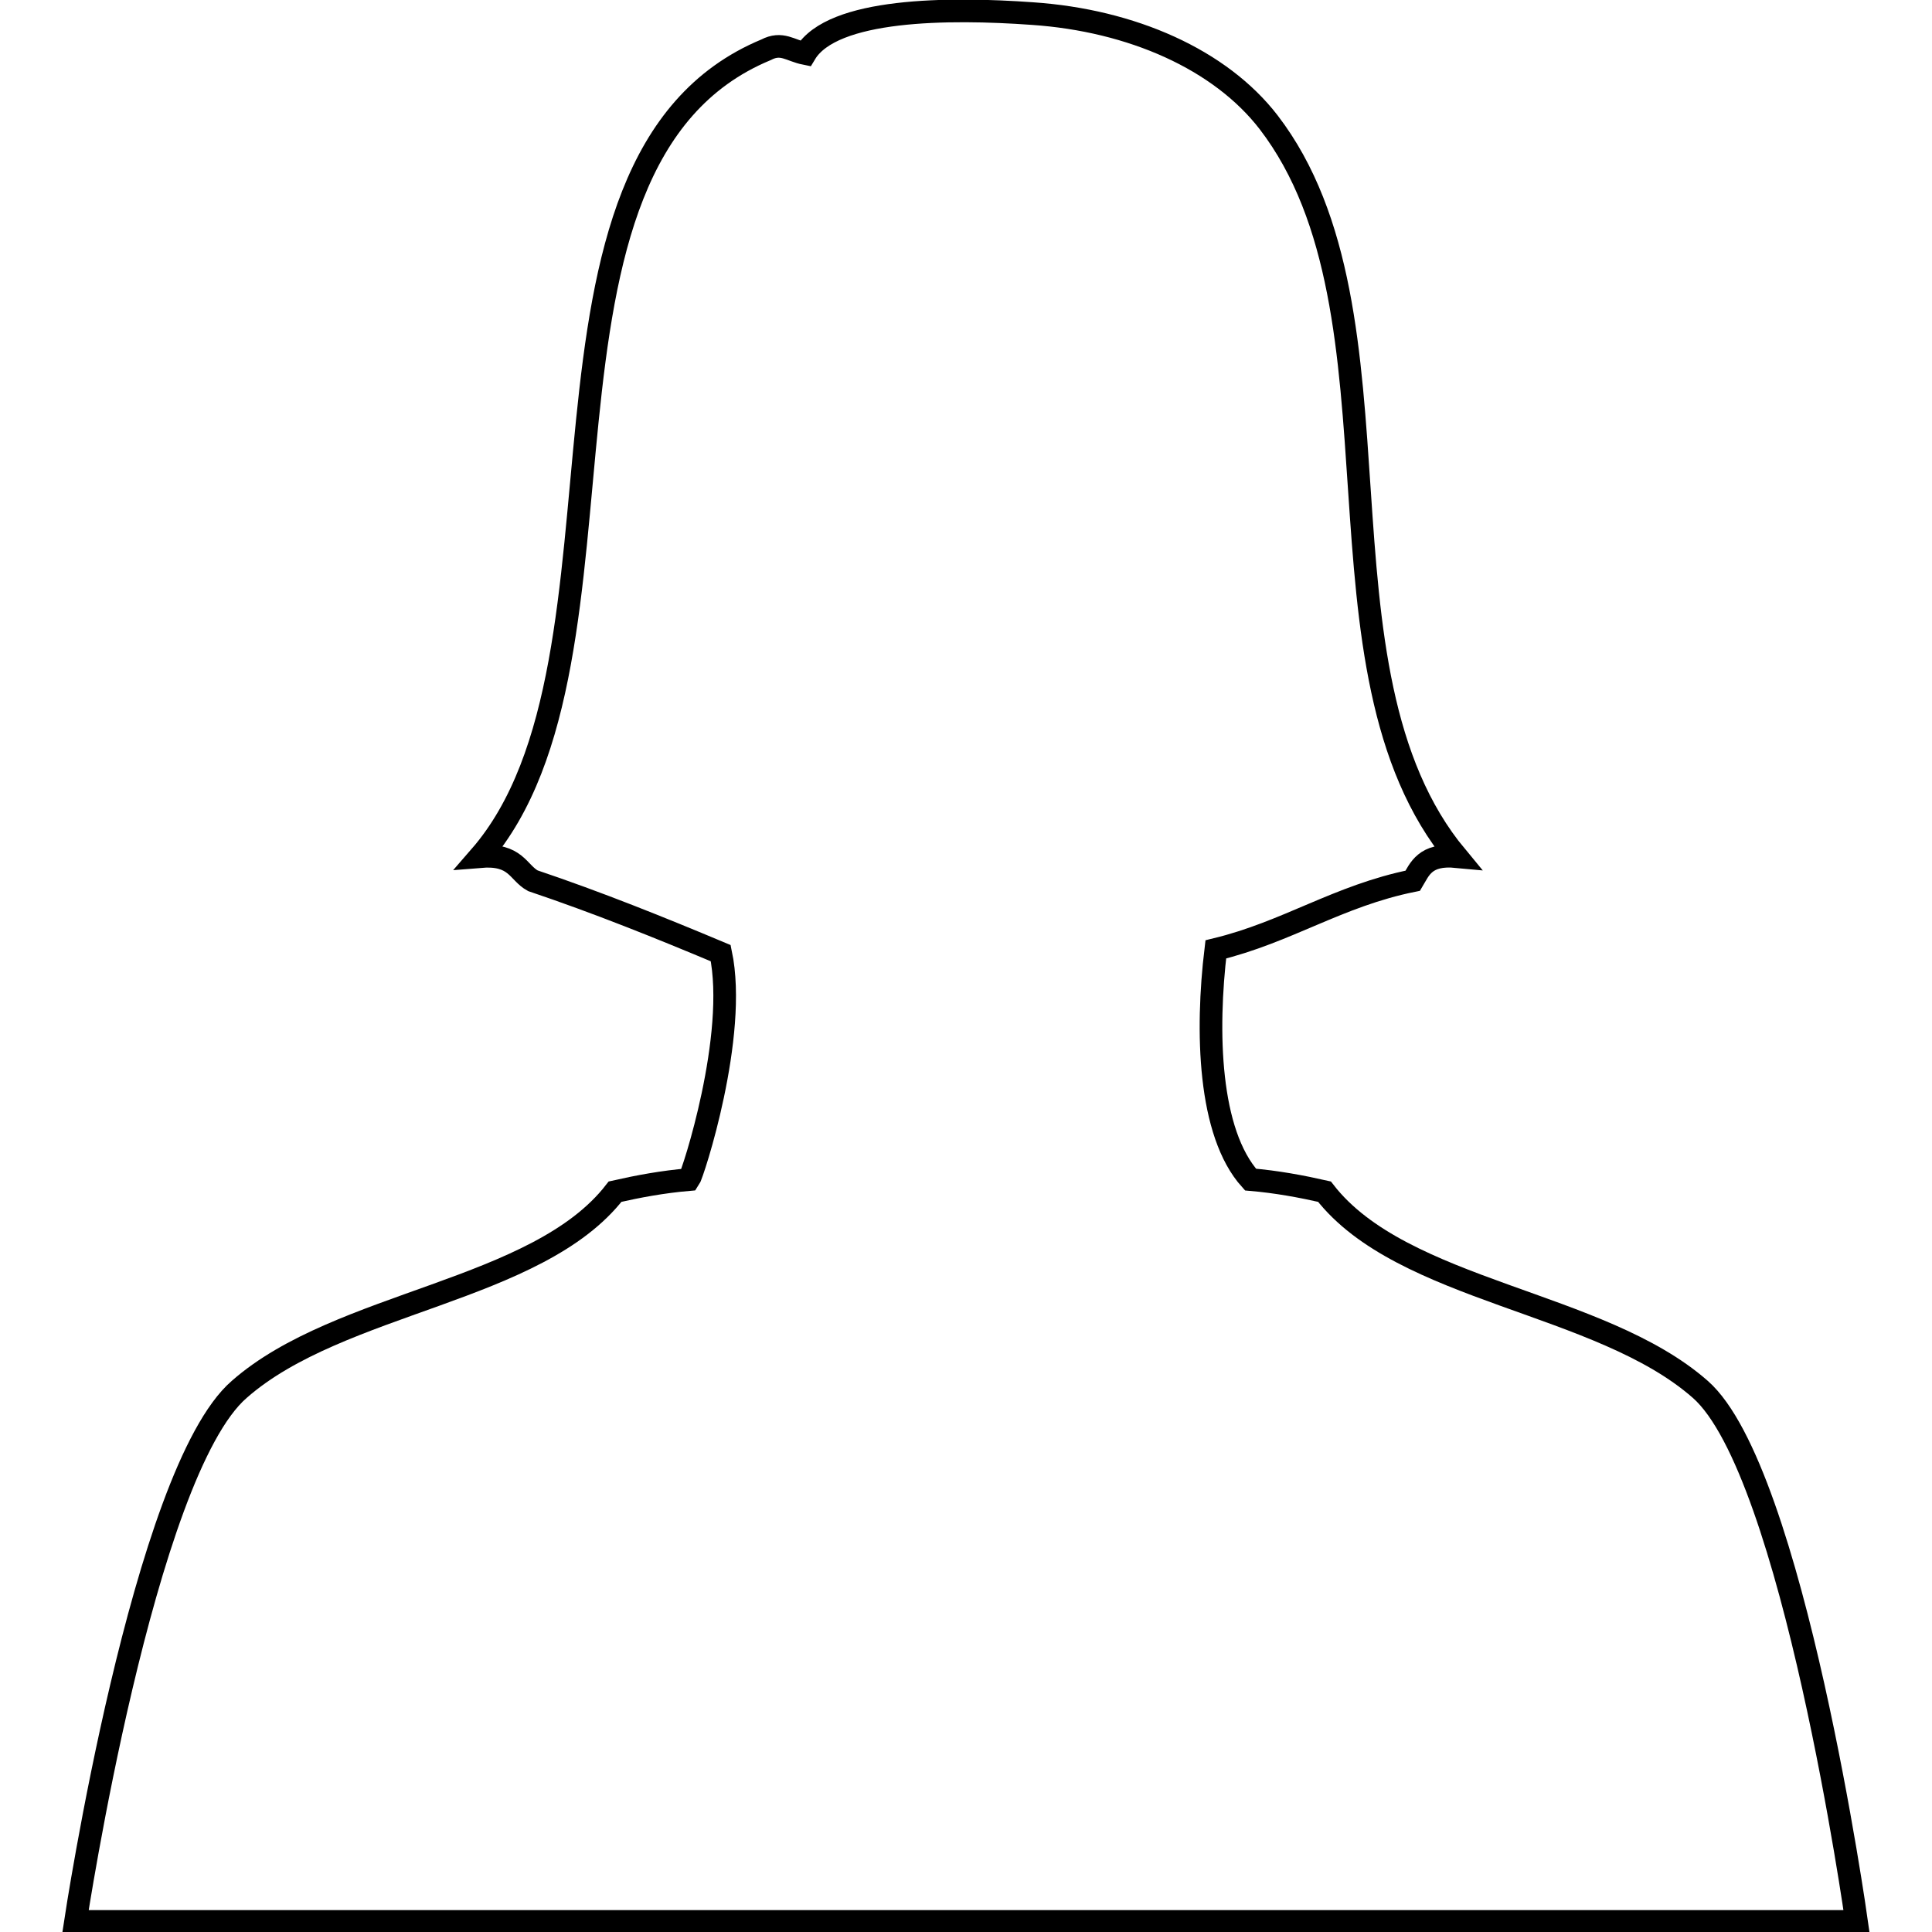
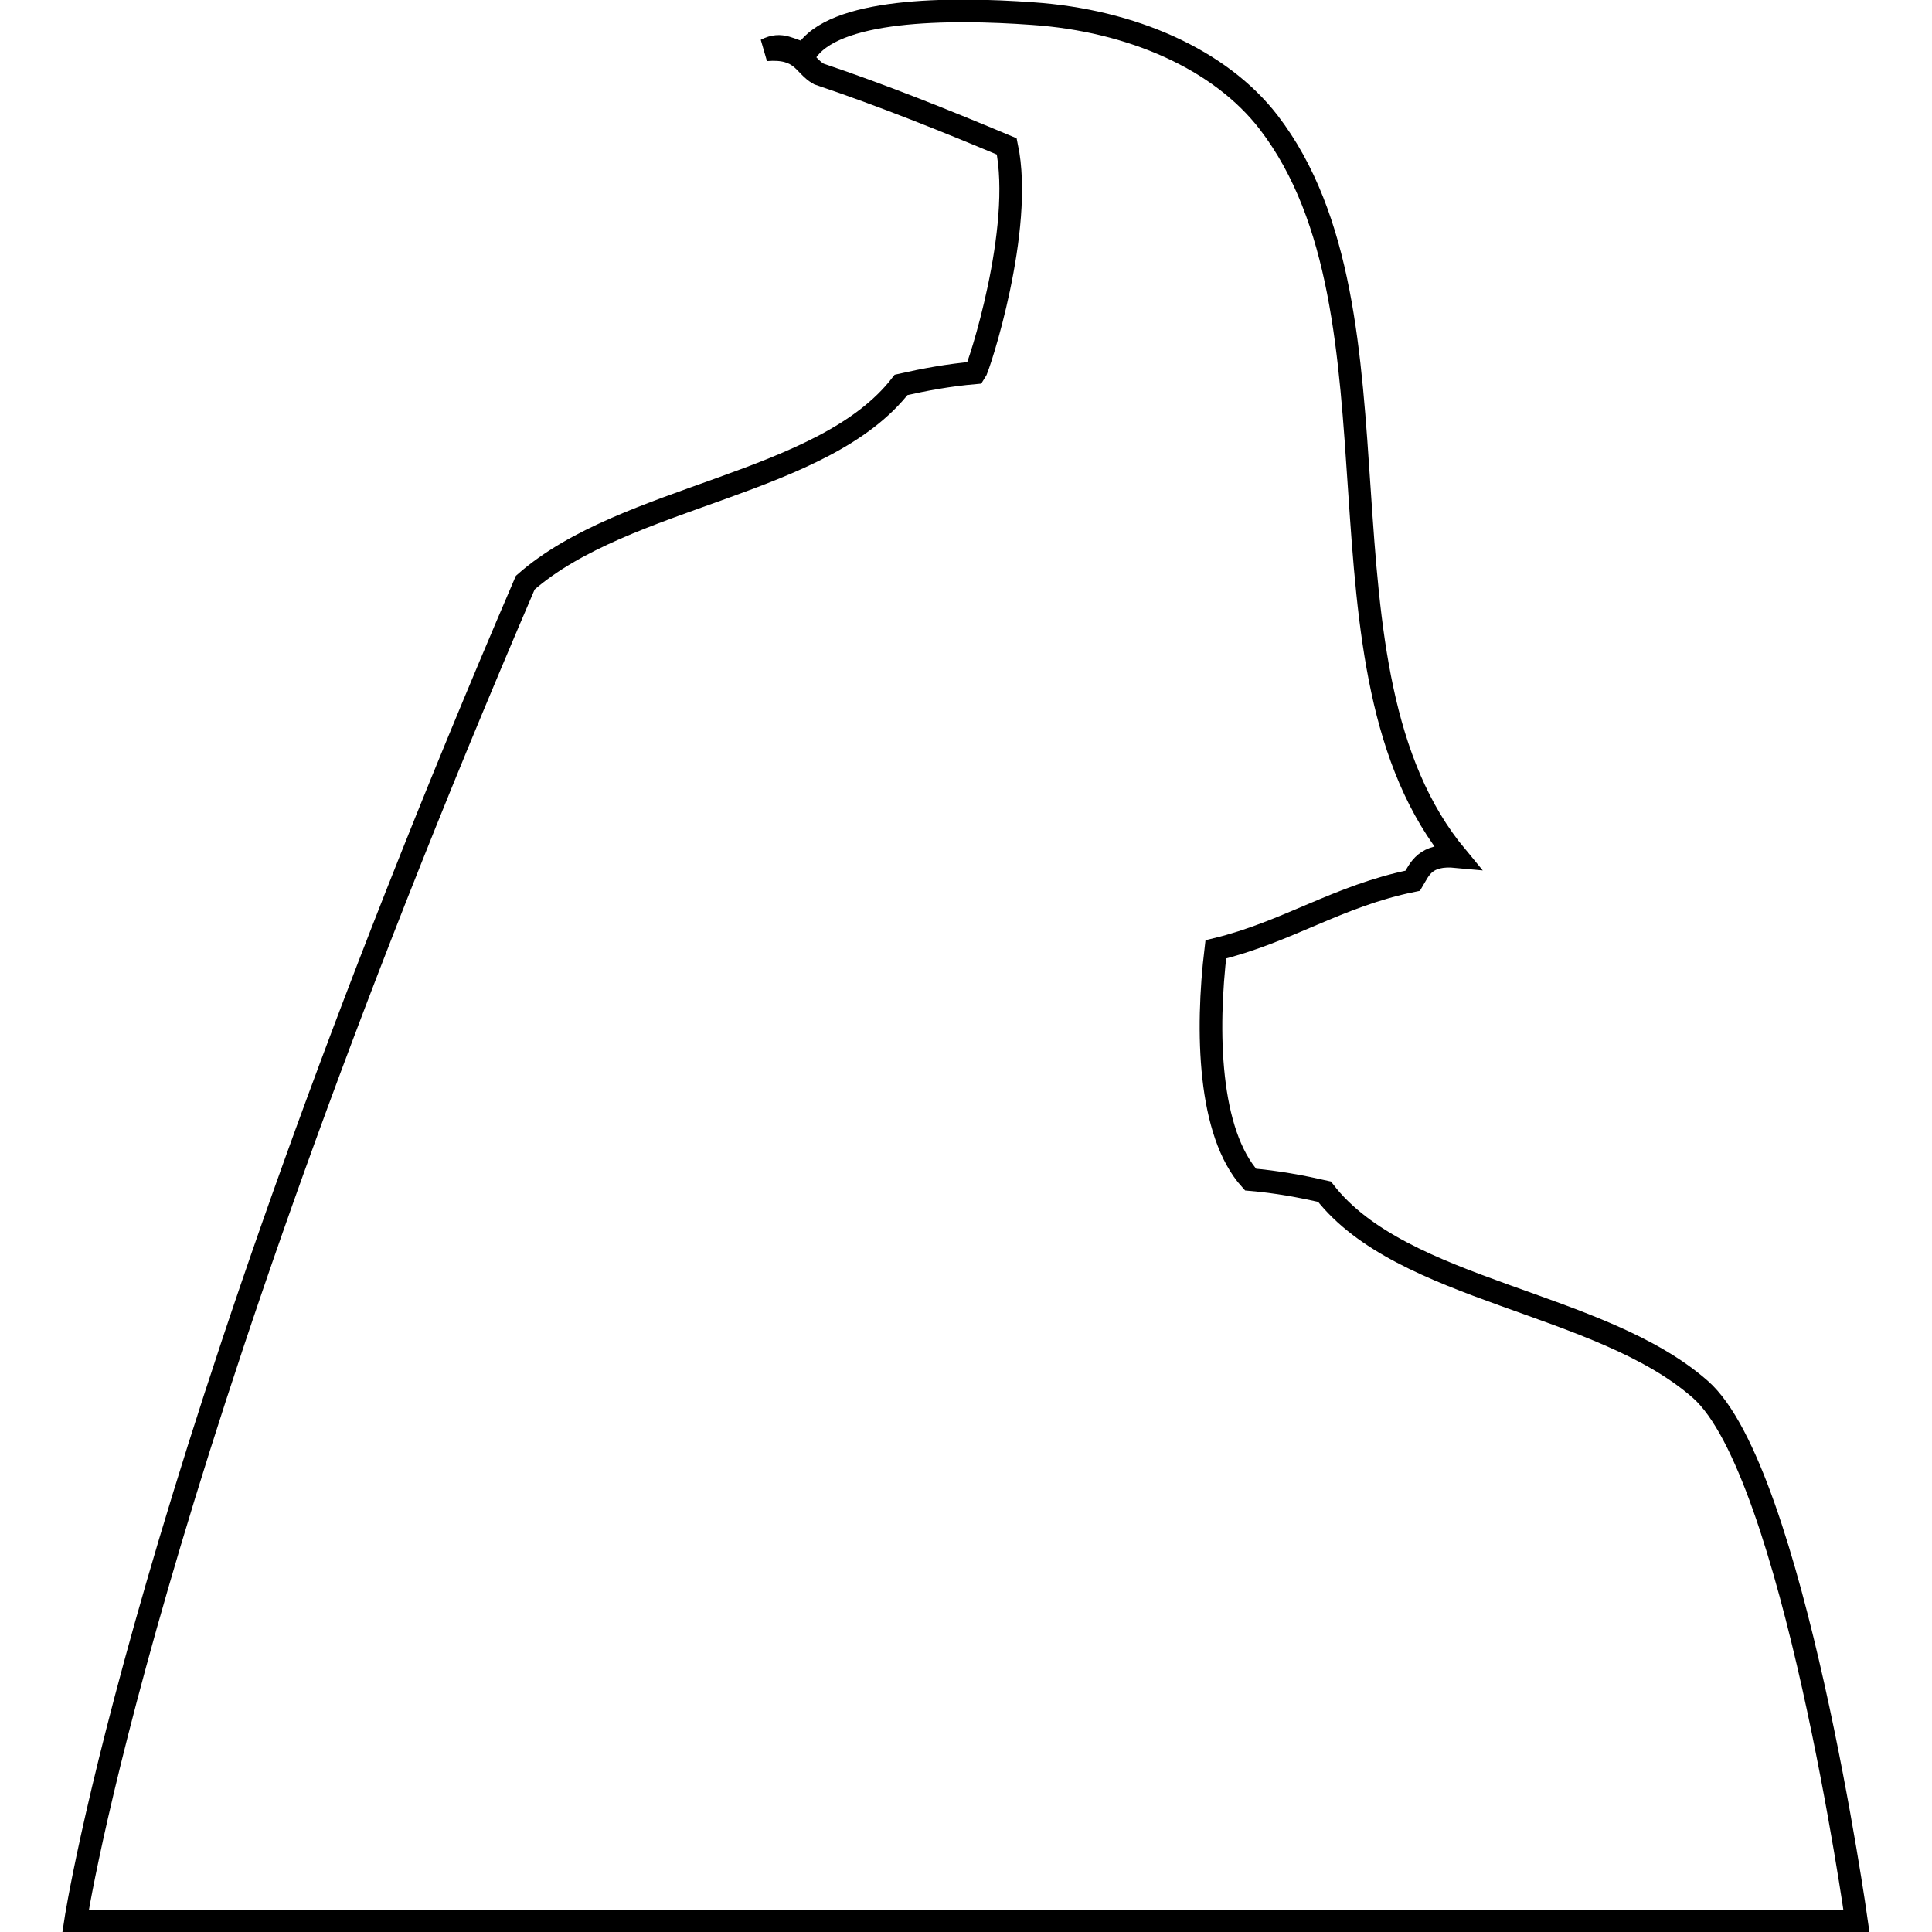
<svg xmlns="http://www.w3.org/2000/svg" version="1.1" x="0px" y="0px" viewBox="0 0 256 256" enable-background="new 0 0 256 256" xml:space="preserve">
  <g>
    <g>
-       <path stroke-width="3" fill-opacity="0" stroke="#000000" d="M225.3,184.1c-13.3-11.7-39.5-12.9-49.8-26.2c-3.1-0.7-6.3-1.3-9.8-1.6c-5.6-6.2-5.9-19.7-4.6-30.5c9.5-2.3,16.2-7.1,26.1-9.1c0.9-1.5,1.6-3.6,5.8-3.2c-20.6-24.8-5.4-71.9-24.9-97.3c-6.4-8.3-18.1-13.5-31.3-14.4c-11.1-0.8-26.5-0.7-30.1,5.3c-2-0.4-3.1-1.6-5.2-0.5C66.1,21.3,86.4,87.3,63.6,113.5c4.8-0.4,5,2.1,7,3.2c8.6,2.9,16.8,6.2,24.9,9.6c2.3,10.9-3.7,29.3-4.2,30c-3.5,0.3-6.7,0.9-9.8,1.6c-10.3,13.3-36.5,14.5-49.8,26.2C19,195.1,10,254.6,10,254.6h236C246,254.6,237.6,194.9,225.3,184.1z" />
+       <path stroke-width="3" fill-opacity="0" stroke="#000000" d="M225.3,184.1c-13.3-11.7-39.5-12.9-49.8-26.2c-3.1-0.7-6.3-1.3-9.8-1.6c-5.6-6.2-5.9-19.7-4.6-30.5c9.5-2.3,16.2-7.1,26.1-9.1c0.9-1.5,1.6-3.6,5.8-3.2c-20.6-24.8-5.4-71.9-24.9-97.3c-6.4-8.3-18.1-13.5-31.3-14.4c-11.1-0.8-26.5-0.7-30.1,5.3c-2-0.4-3.1-1.6-5.2-0.5c4.8-0.4,5,2.1,7,3.2c8.6,2.9,16.8,6.2,24.9,9.6c2.3,10.9-3.7,29.3-4.2,30c-3.5,0.3-6.7,0.9-9.8,1.6c-10.3,13.3-36.5,14.5-49.8,26.2C19,195.1,10,254.6,10,254.6h236C246,254.6,237.6,194.9,225.3,184.1z" />
    </g>
  </g>
</svg>